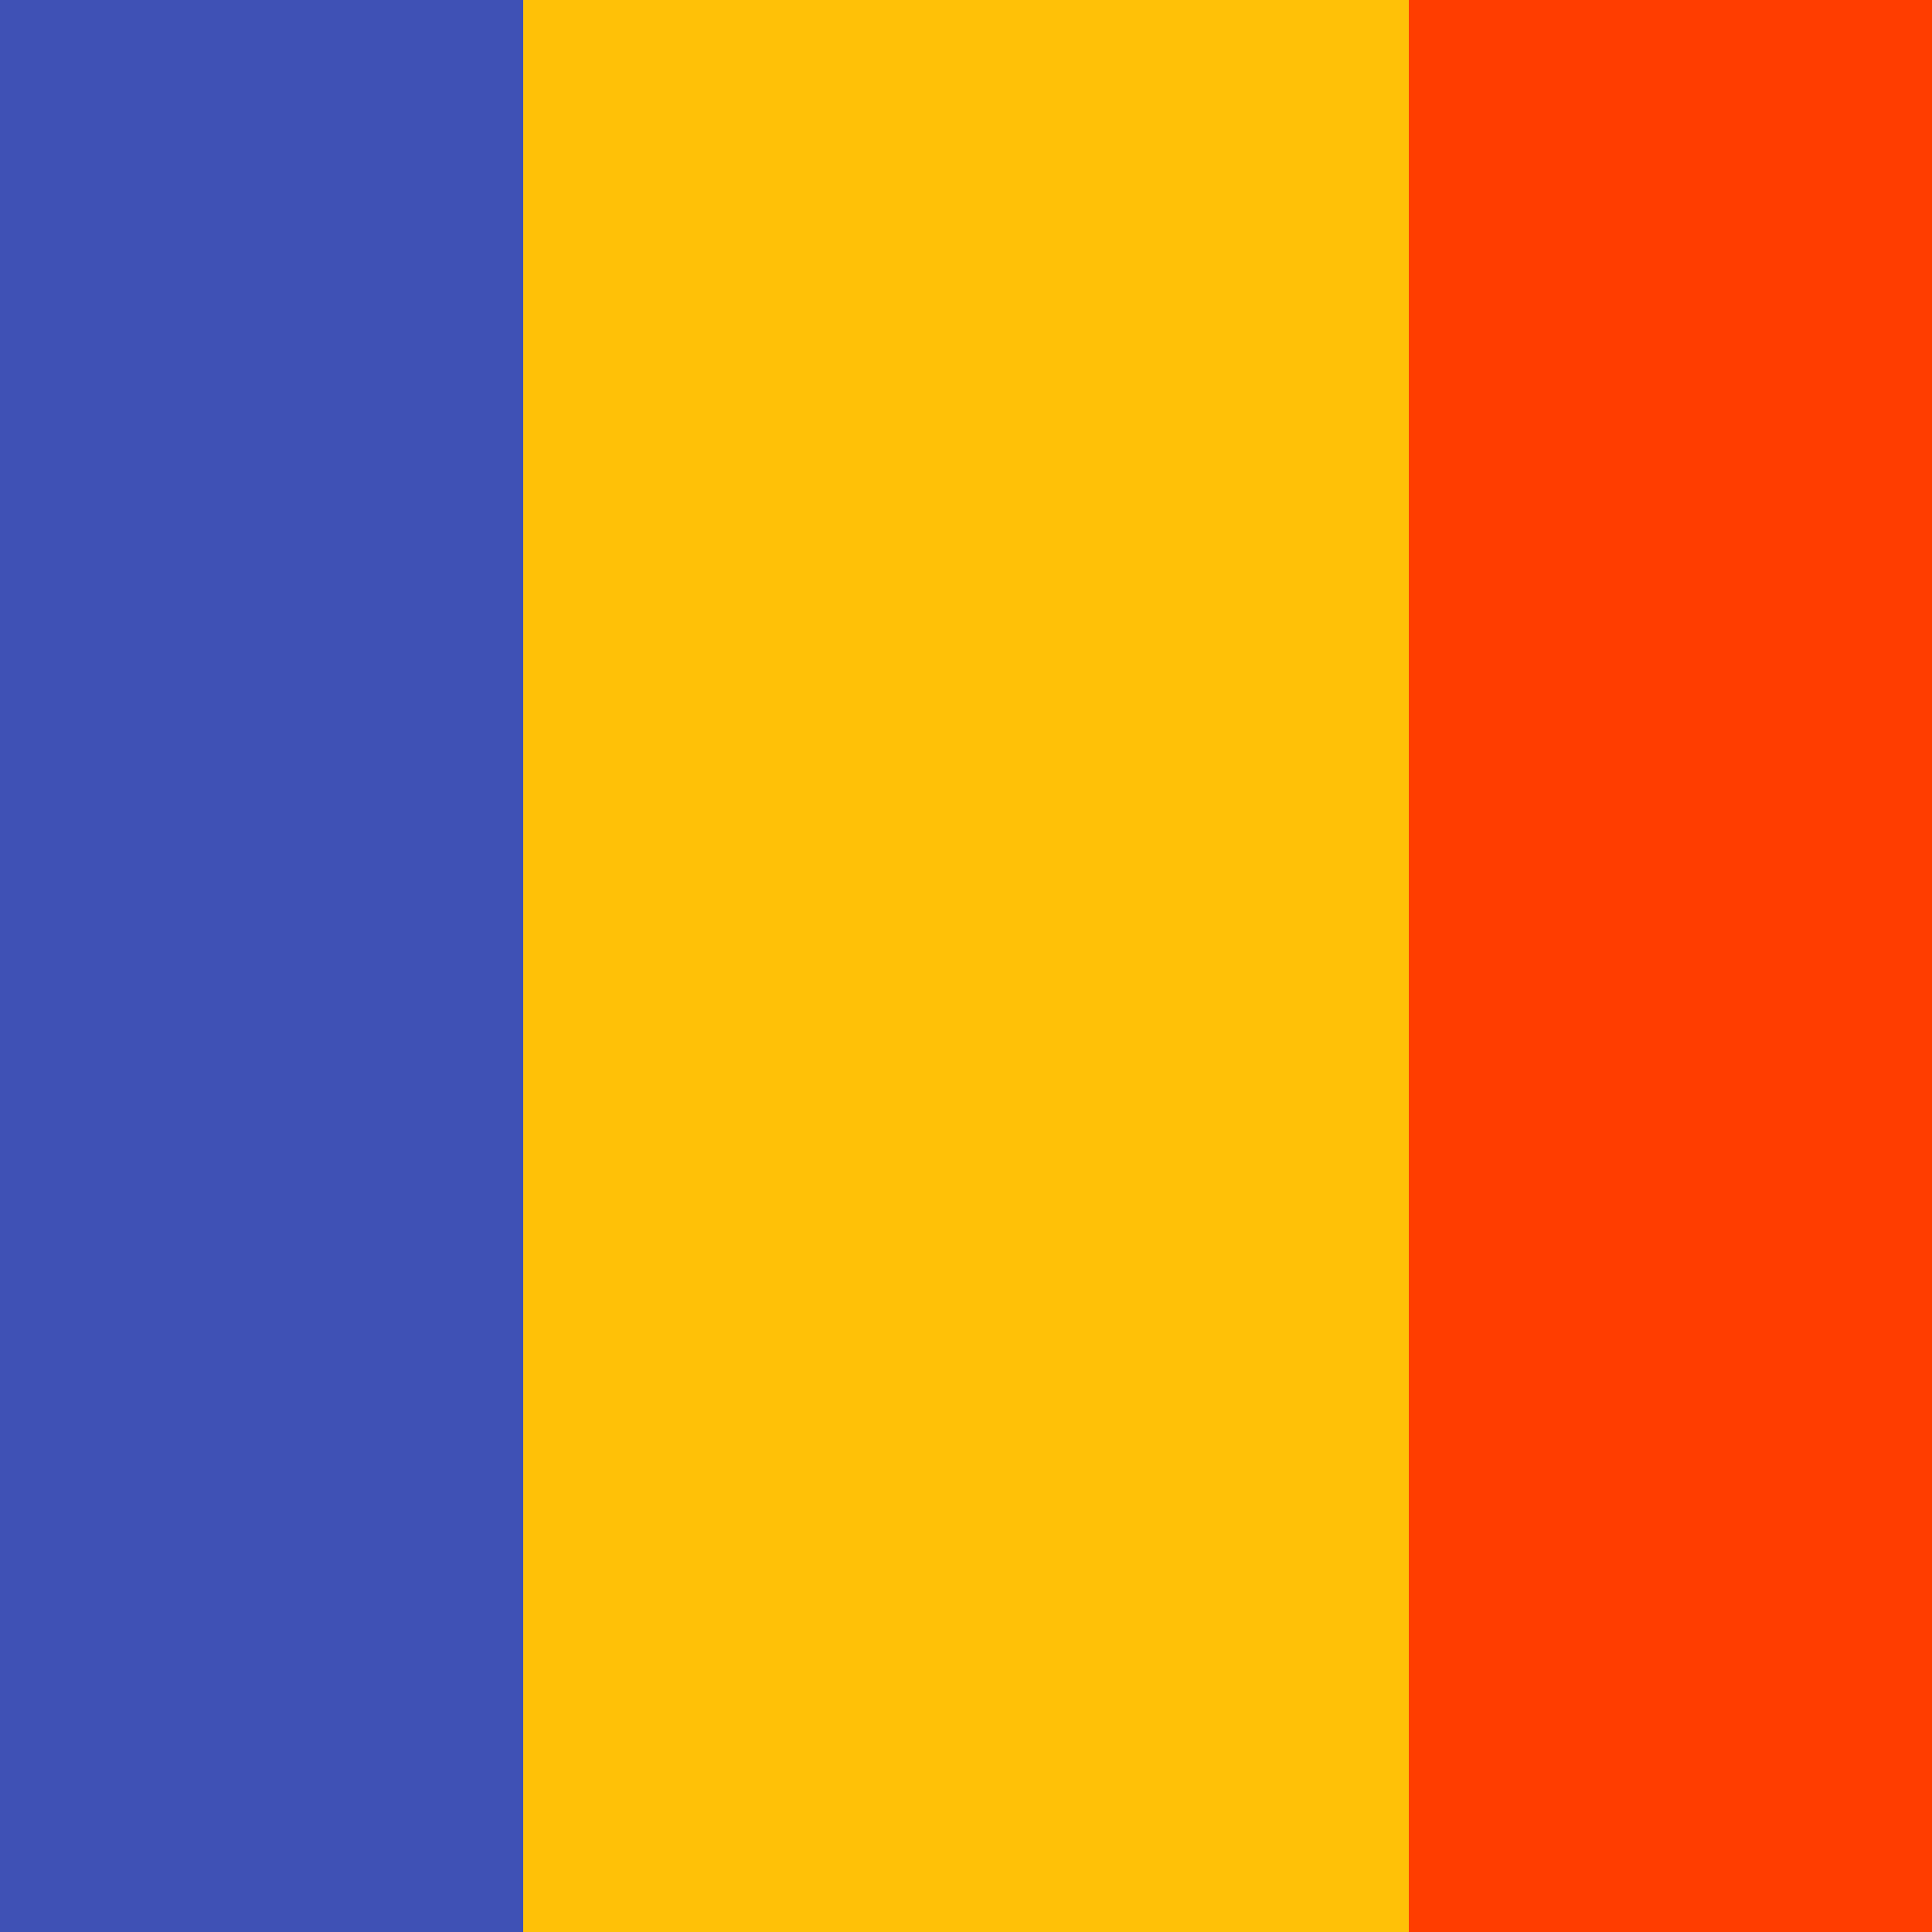
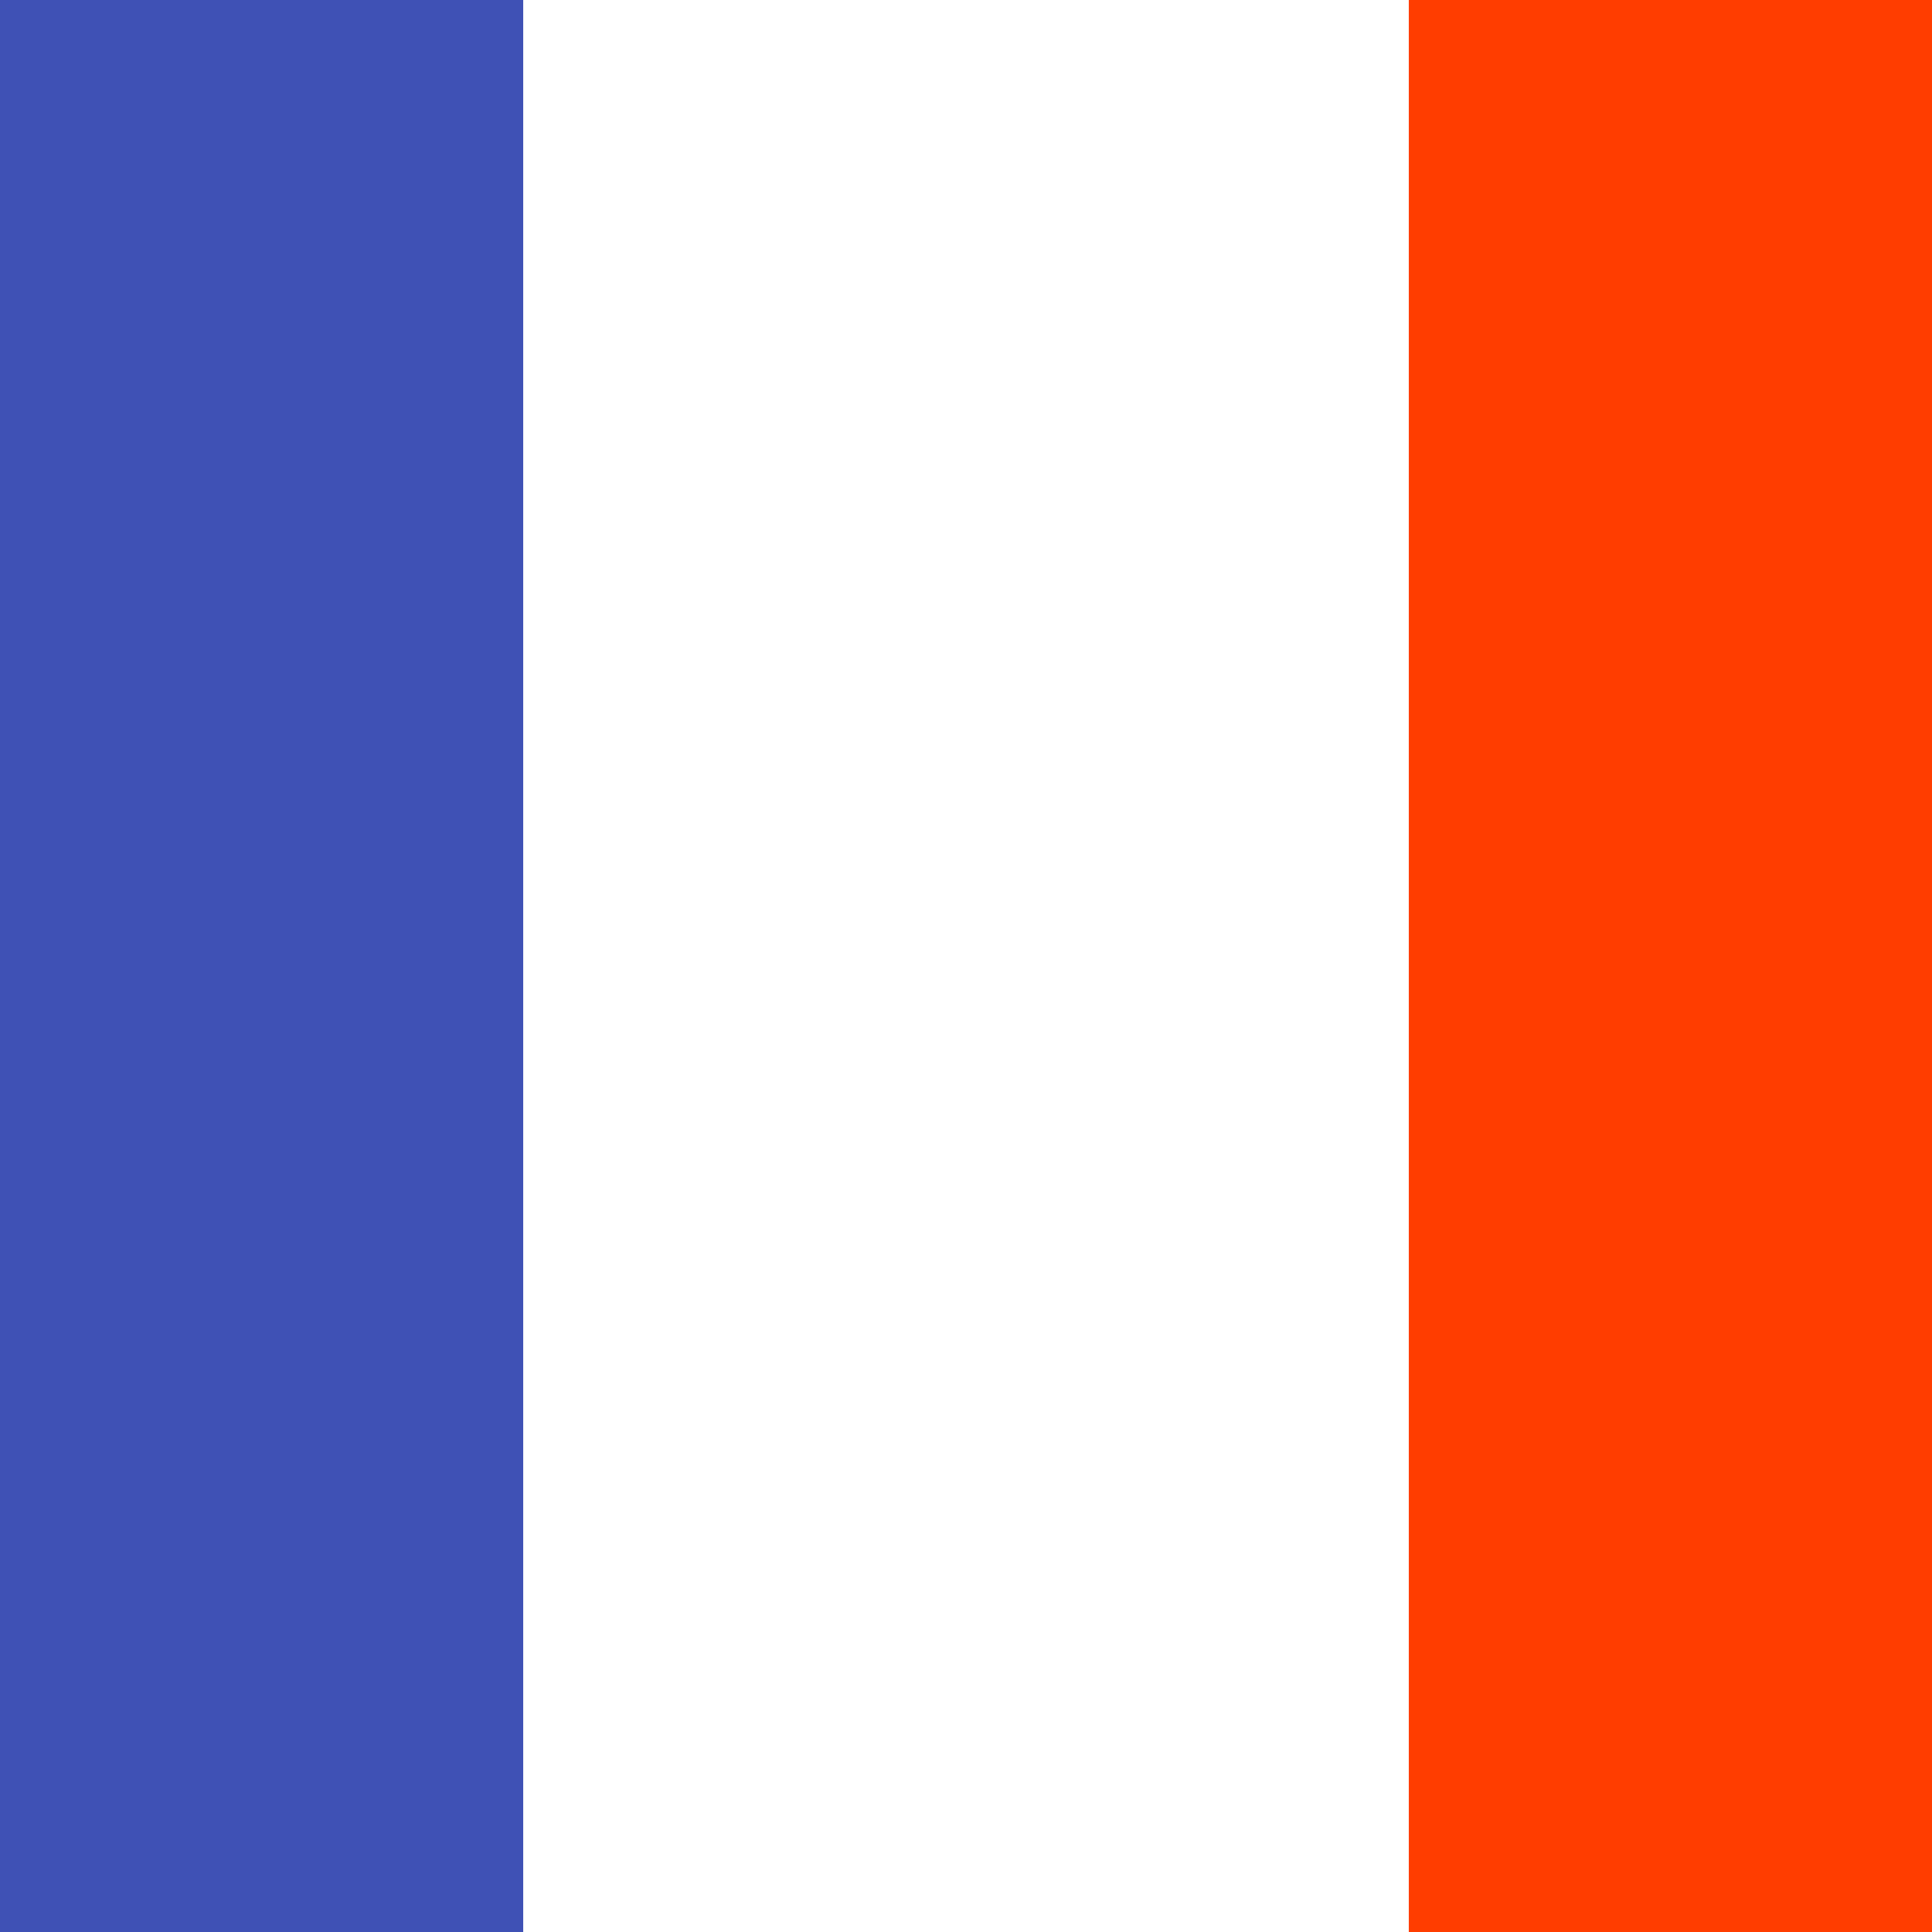
<svg xmlns="http://www.w3.org/2000/svg" width="16" height="16" viewBox="0 0 16 16" fill="none">
-   <path d="M11.667 -0.75H4.333V16.75H11.667V-0.75Z" fill="#FFC107" />
  <path d="M18.083 -0.75H11.667V16.75H18.083V-0.75Z" fill="#FF3D00" />
  <path d="M4.333 -0.75H-2.083V16.75H4.333V-0.75Z" fill="#3F51B5" />
</svg>